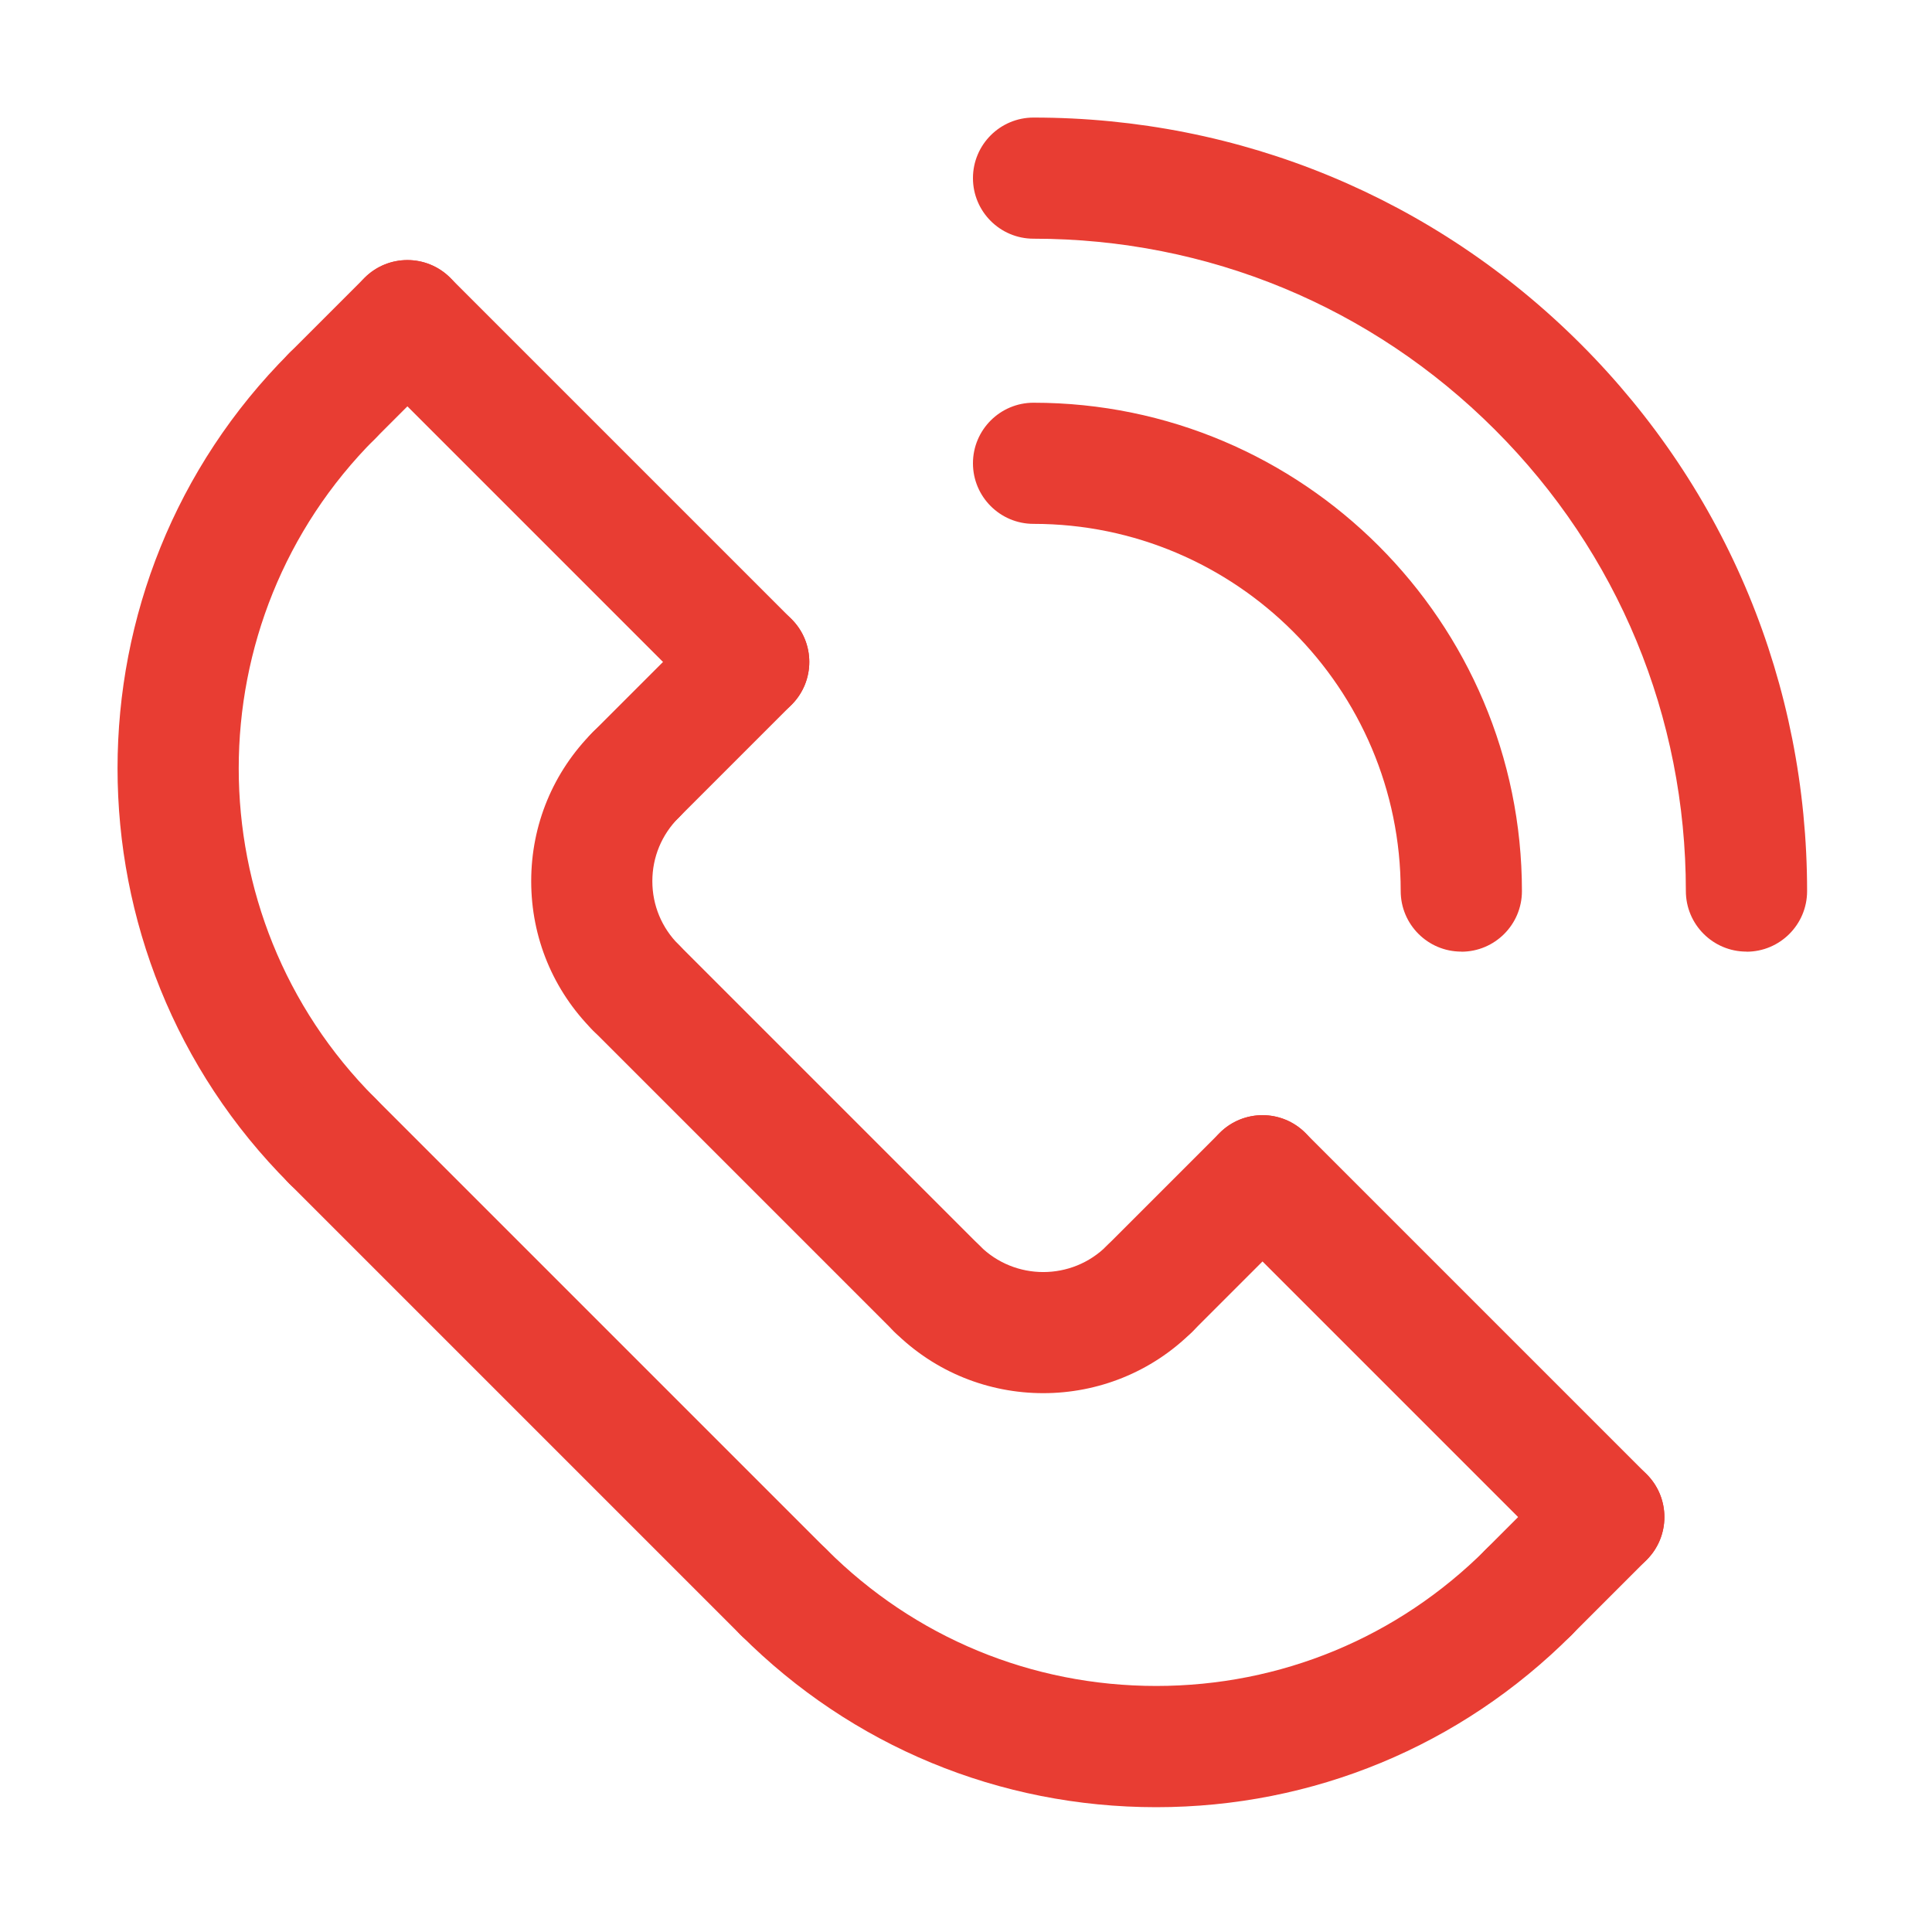
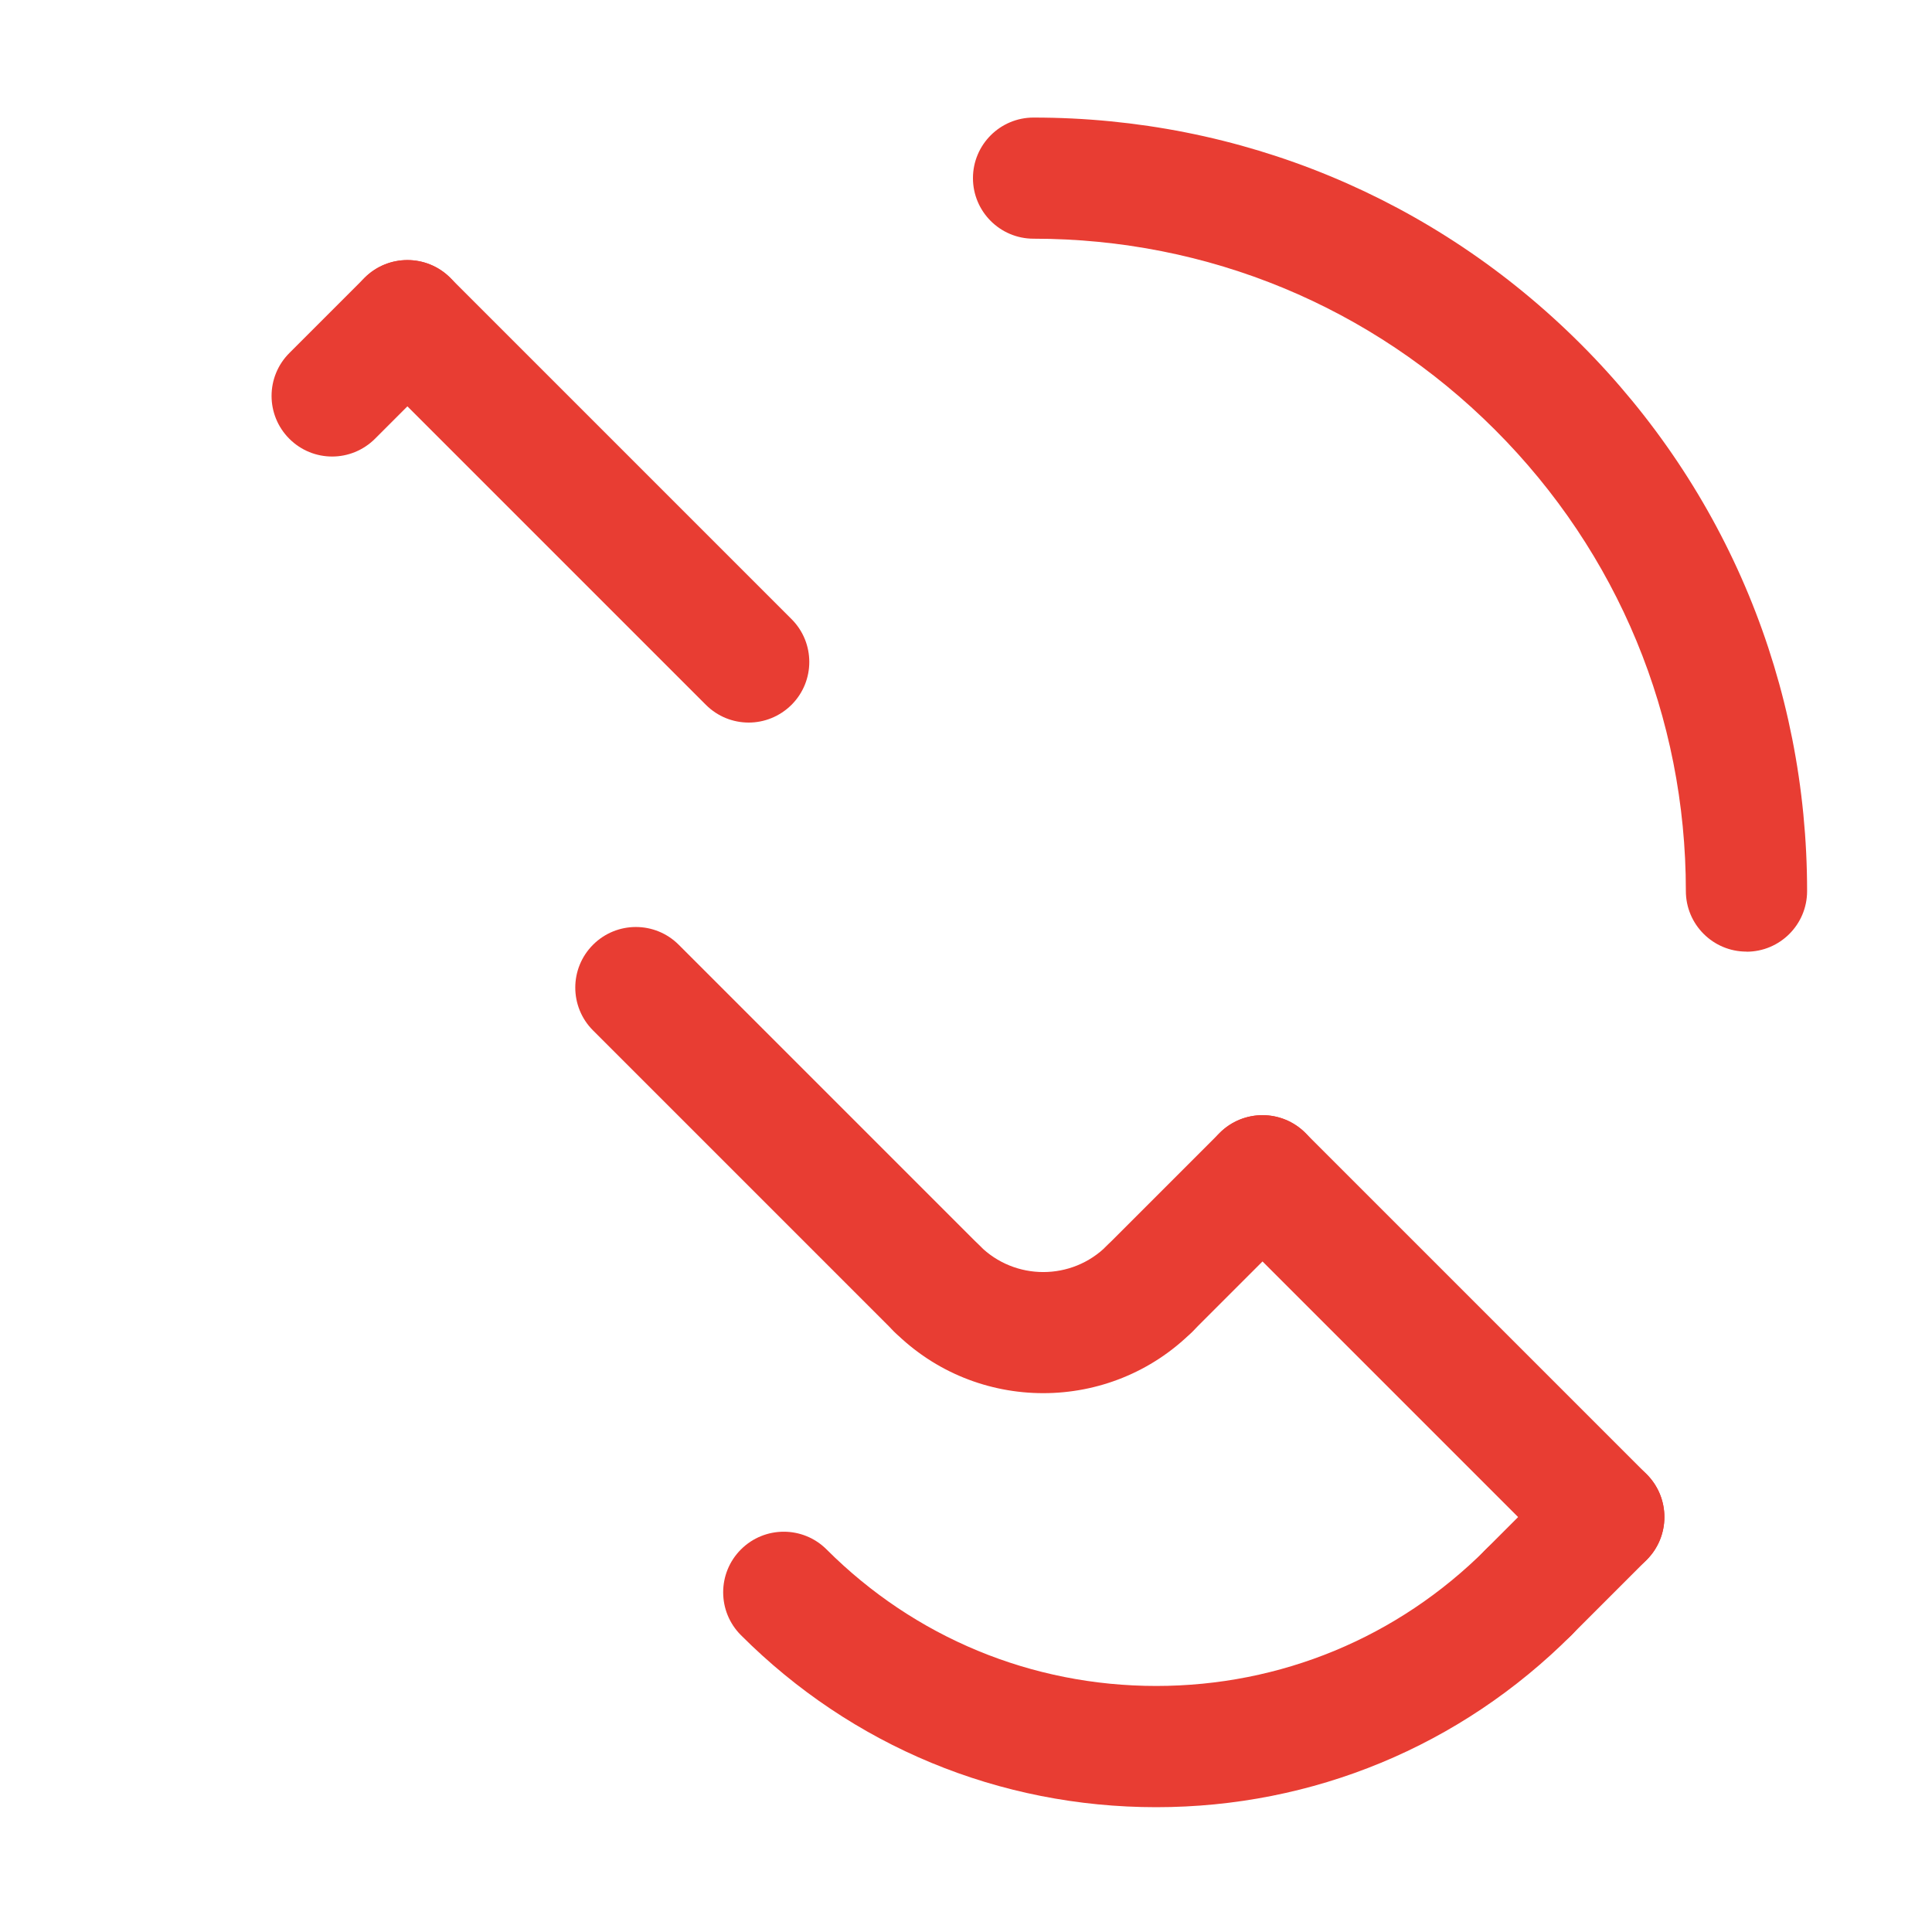
<svg xmlns="http://www.w3.org/2000/svg" id="Capa_1" data-name="Capa 1" version="1.1" viewBox="0 0 200 200">
  <defs>
    <style>
      .cls-1 {
        fill: #e83d33;
        stroke-width: 0px;
      }
    </style>
  </defs>
-   <path class="cls-1" d="M34.39,124.37c-1.61,0-3.21-.61-4.44-1.84-23.71-23.71-23.71-62.28,0-85.98,2.45-2.45,6.42-2.45,8.87,0,2.45,2.45,2.45,6.42,0,8.87-18.81,18.81-18.81,49.43,0,68.24,2.45,2.45,2.45,6.42,0,8.87-1.23,1.22-2.83,1.84-4.44,1.84Z" />
  <path class="cls-1" d="M119.69,187.08c-16.24,0-31.51-6.32-42.99-17.81-2.45-2.45-2.45-6.42,0-8.87s6.42-2.45,8.87,0c9.11,9.11,21.23,14.13,34.12,14.13s25.01-5.02,34.12-14.13c2.45-2.45,6.42-2.45,8.87,0,2.45,2.45,2.45,6.42,0,8.87-11.48,11.48-26.75,17.81-42.99,17.81Z" />
-   <path class="cls-1" d="M81.13,171.11c-1.61,0-3.21-.61-4.44-1.84l-46.74-46.74c-2.45-2.45-2.45-6.42,0-8.87,2.45-2.45,6.42-2.45,8.87,0l46.74,46.74c2.45,2.45,2.45,6.42,0,8.87-1.23,1.22-2.83,1.84-4.44,1.84Z" />
-   <path class="cls-1" d="M65.83,108.51c-1.61,0-3.21-.61-4.44-1.84-4.13-4.13-6.4-9.61-6.4-15.45s2.27-11.32,6.4-15.45c2.45-2.45,6.42-2.45,8.87,0,2.45,2.45,2.45,6.42,0,8.87-1.76,1.76-2.73,4.09-2.73,6.58s.97,4.82,2.73,6.58c2.45,2.45,2.45,6.42,0,8.87-1.23,1.22-2.83,1.84-4.44,1.84Z" />
  <path class="cls-1" d="M108,144.22c-5.6,0-11.19-2.13-15.45-6.39-2.45-2.45-2.45-6.42,0-8.87,2.45-2.45,6.42-2.45,8.87,0,3.63,3.63,9.53,3.63,13.16,0,2.45-2.45,6.42-2.45,8.87,0,2.45,2.45,2.45,6.42,0,8.87-4.26,4.26-9.86,6.39-15.45,6.39Z" />
  <path class="cls-1" d="M96.99,139.67c-1.61,0-3.21-.61-4.44-1.84l-31.16-31.16c-2.45-2.45-2.45-6.42,0-8.87,2.45-2.45,6.42-2.45,8.87,0l31.16,31.16c2.45,2.45,2.45,6.42,0,8.87-1.22,1.22-2.83,1.84-4.44,1.84Z" />
  <path class="cls-1" d="M77.51,74.8c-1.61,0-3.21-.61-4.44-1.84l-35.33-35.33c-2.45-2.45-2.45-6.42,0-8.87,2.45-2.45,6.42-2.45,8.87,0l35.33,35.33c2.45,2.45,2.45,6.42,0,8.87-1.23,1.22-2.83,1.84-4.44,1.84Z" />
  <path class="cls-1" d="M166.03,163.32c-1.61,0-3.21-.61-4.44-1.84l-35.33-35.33c-2.45-2.45-2.45-6.42,0-8.87,2.45-2.45,6.42-2.45,8.87,0l35.33,35.33c2.45,2.45,2.45,6.42,0,8.87-1.22,1.22-2.83,1.84-4.44,1.84Z" />
  <path class="cls-1" d="M34.39,47.26c-1.61,0-3.21-.61-4.44-1.84-2.45-2.45-2.45-6.42,0-8.87l7.79-7.79c2.45-2.45,6.42-2.45,8.87,0,2.45,2.45,2.45,6.42,0,8.87l-7.79,7.79c-1.23,1.22-2.83,1.84-4.44,1.84Z" />
-   <path class="cls-1" d="M65.83,86.48c-1.61,0-3.21-.61-4.44-1.84-2.45-2.45-2.45-6.42,0-8.87l11.68-11.68c2.45-2.45,6.42-2.45,8.87,0s2.45,6.42,0,8.87l-11.68,11.68c-1.22,1.23-2.83,1.84-4.44,1.84Z" />
  <path class="cls-1" d="M119.02,139.67c-1.61,0-3.21-.61-4.44-1.84-2.45-2.45-2.45-6.42,0-8.87l11.68-11.68c2.45-2.45,6.42-2.45,8.87,0,2.45,2.45,2.45,6.42,0,8.87l-11.68,11.68c-1.22,1.22-2.83,1.84-4.44,1.84Z" />
  <path class="cls-1" d="M158.24,171.11c-1.61,0-3.21-.61-4.44-1.84-2.45-2.45-2.45-6.42,0-8.87l7.79-7.79c2.45-2.45,6.42-2.45,8.87,0,2.45,2.45,2.45,6.42,0,8.87l-7.79,7.79c-1.22,1.22-2.83,1.84-4.44,1.84Z" />
  <path class="cls-1" d="M180.79,98.51c-3.46,0-6.27-2.81-6.27-6.27,0-18.05-7.02-35.02-19.77-47.76-12.75-12.75-29.71-19.77-47.76-19.77-3.46,0-6.27-2.81-6.27-6.27s2.81-6.27,6.27-6.27c21.41,0,41.52,8.33,56.64,23.44,15.12,15.12,23.44,35.23,23.44,56.64,0,3.46-2.81,6.27-6.27,6.27Z" />
-   <path class="cls-1" d="M151.27,98.51c-3.46,0-6.27-2.81-6.27-6.27,0-20.96-17.05-38.01-38.01-38.01-3.46,0-6.27-2.81-6.27-6.27s2.81-6.27,6.27-6.27c27.88,0,50.56,22.68,50.56,50.56,0,3.46-2.81,6.27-6.27,6.27Z" />
</svg>